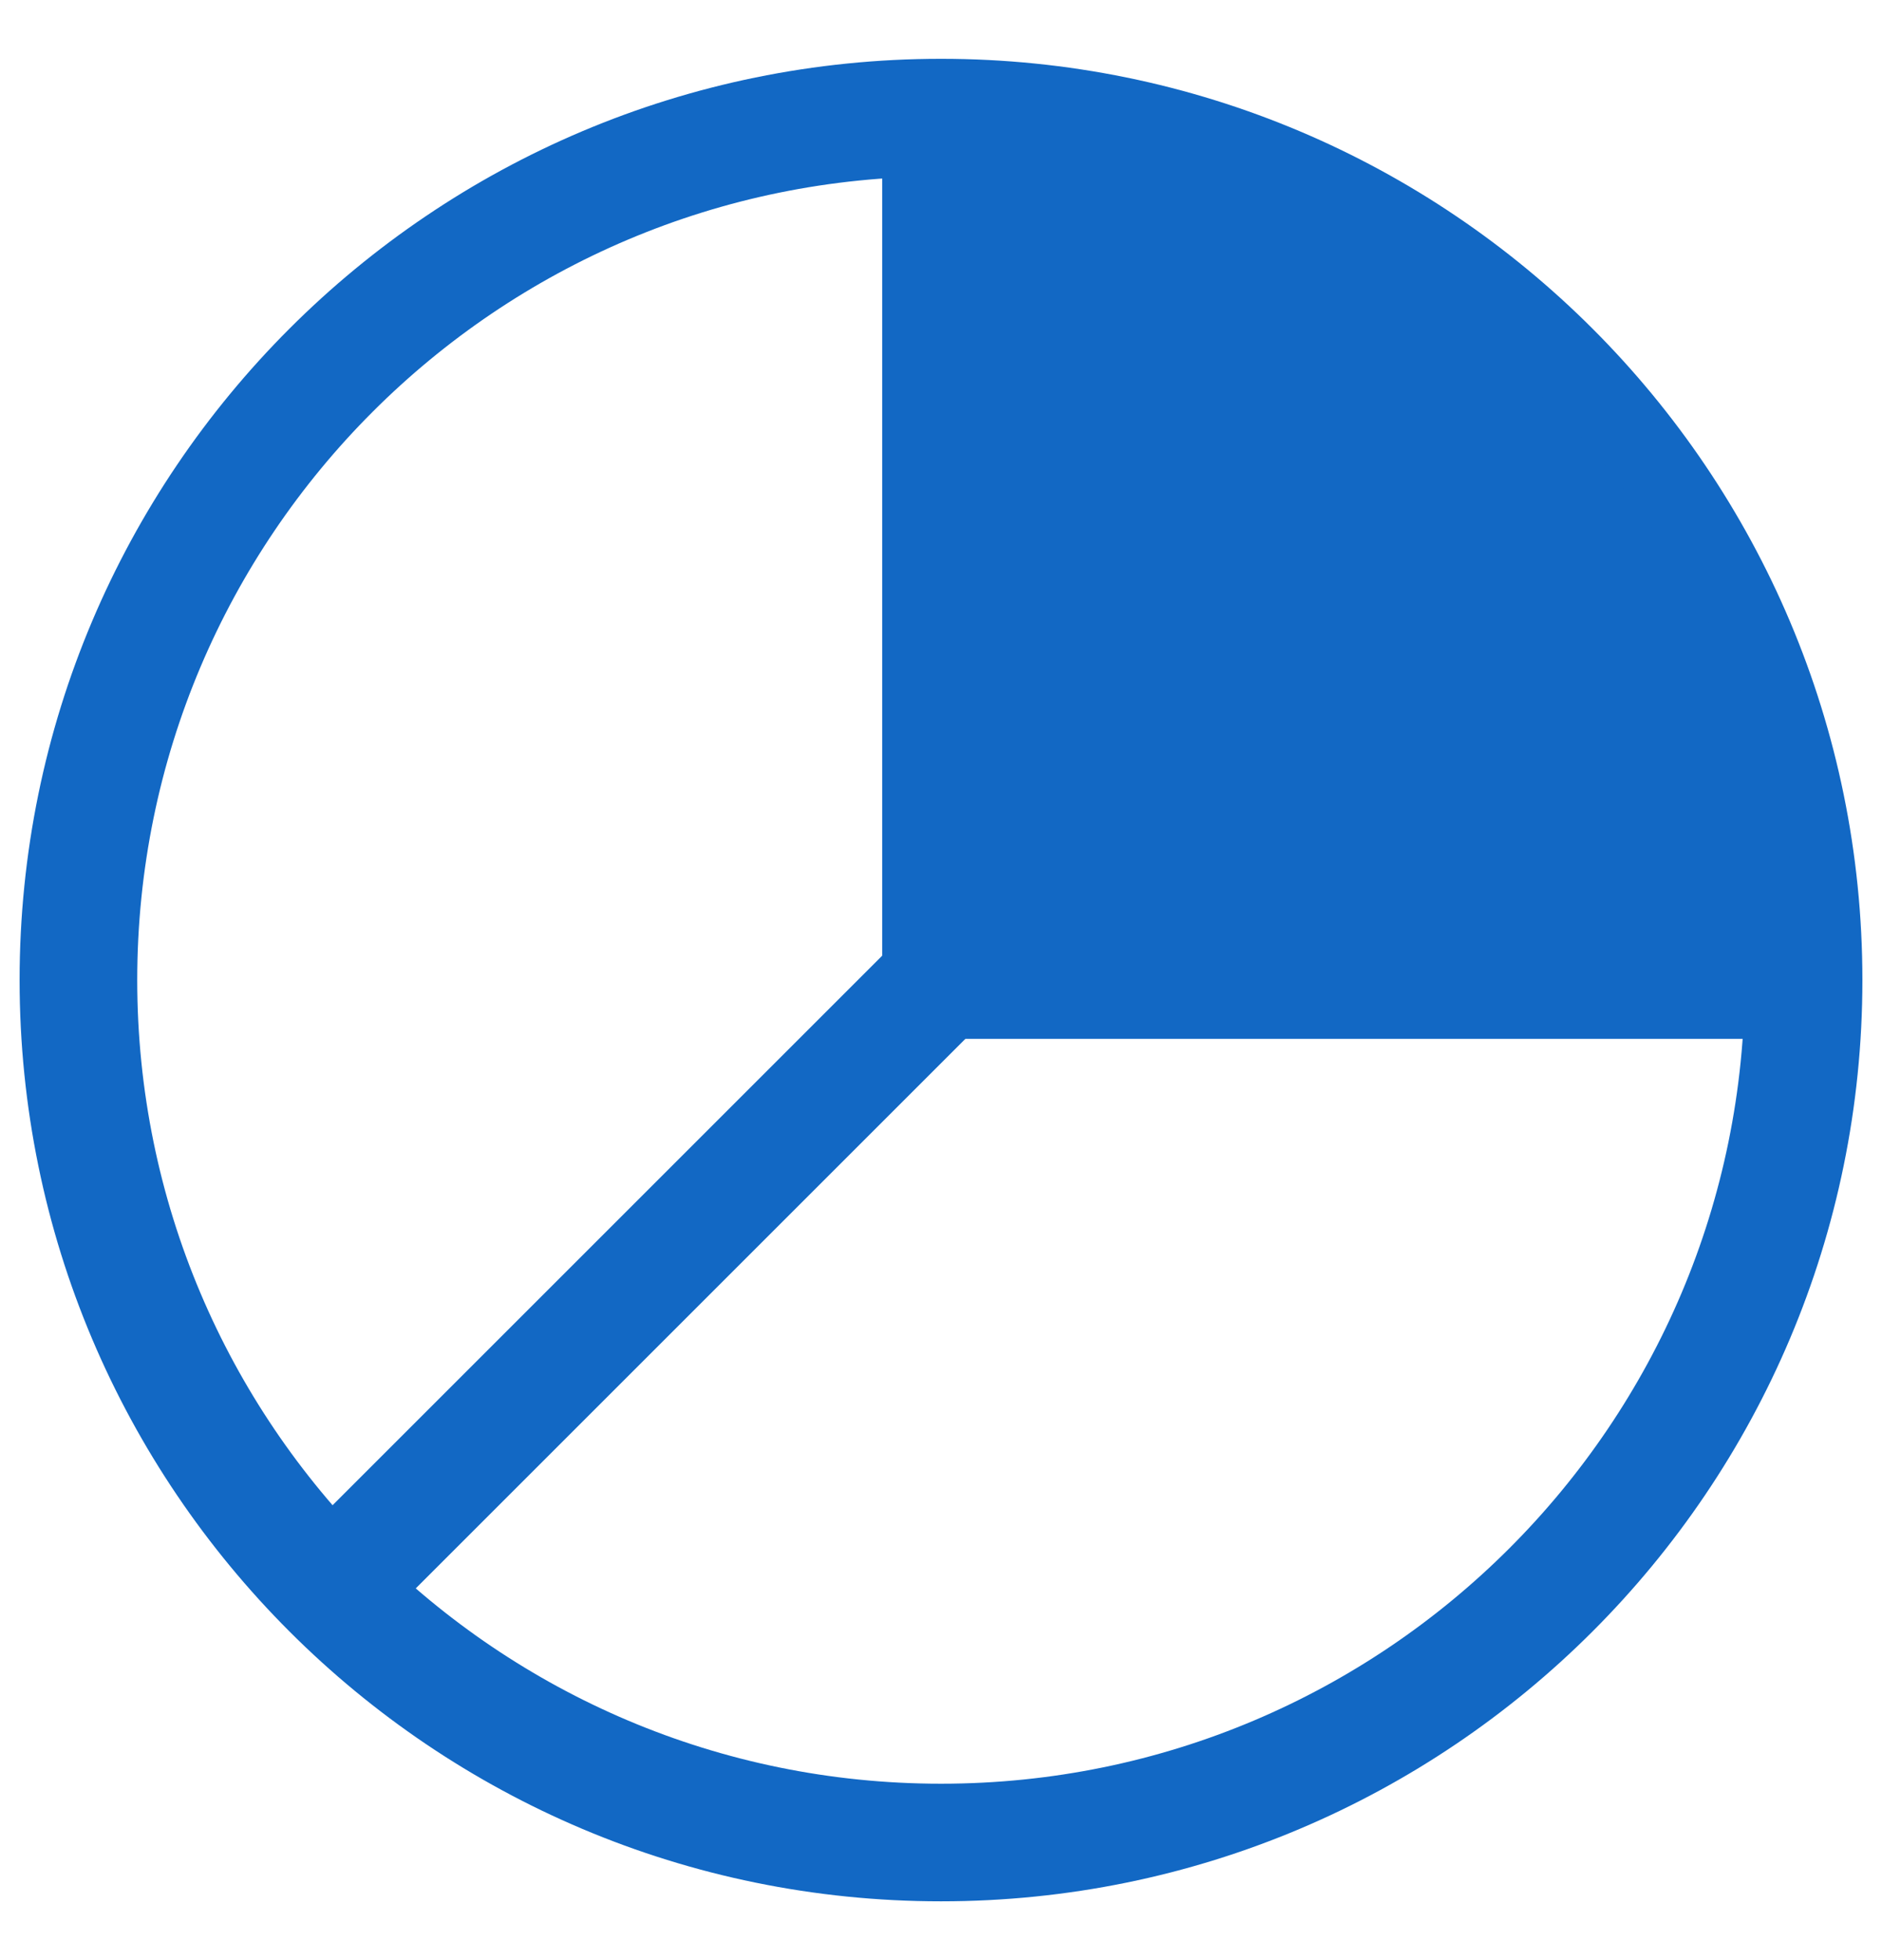
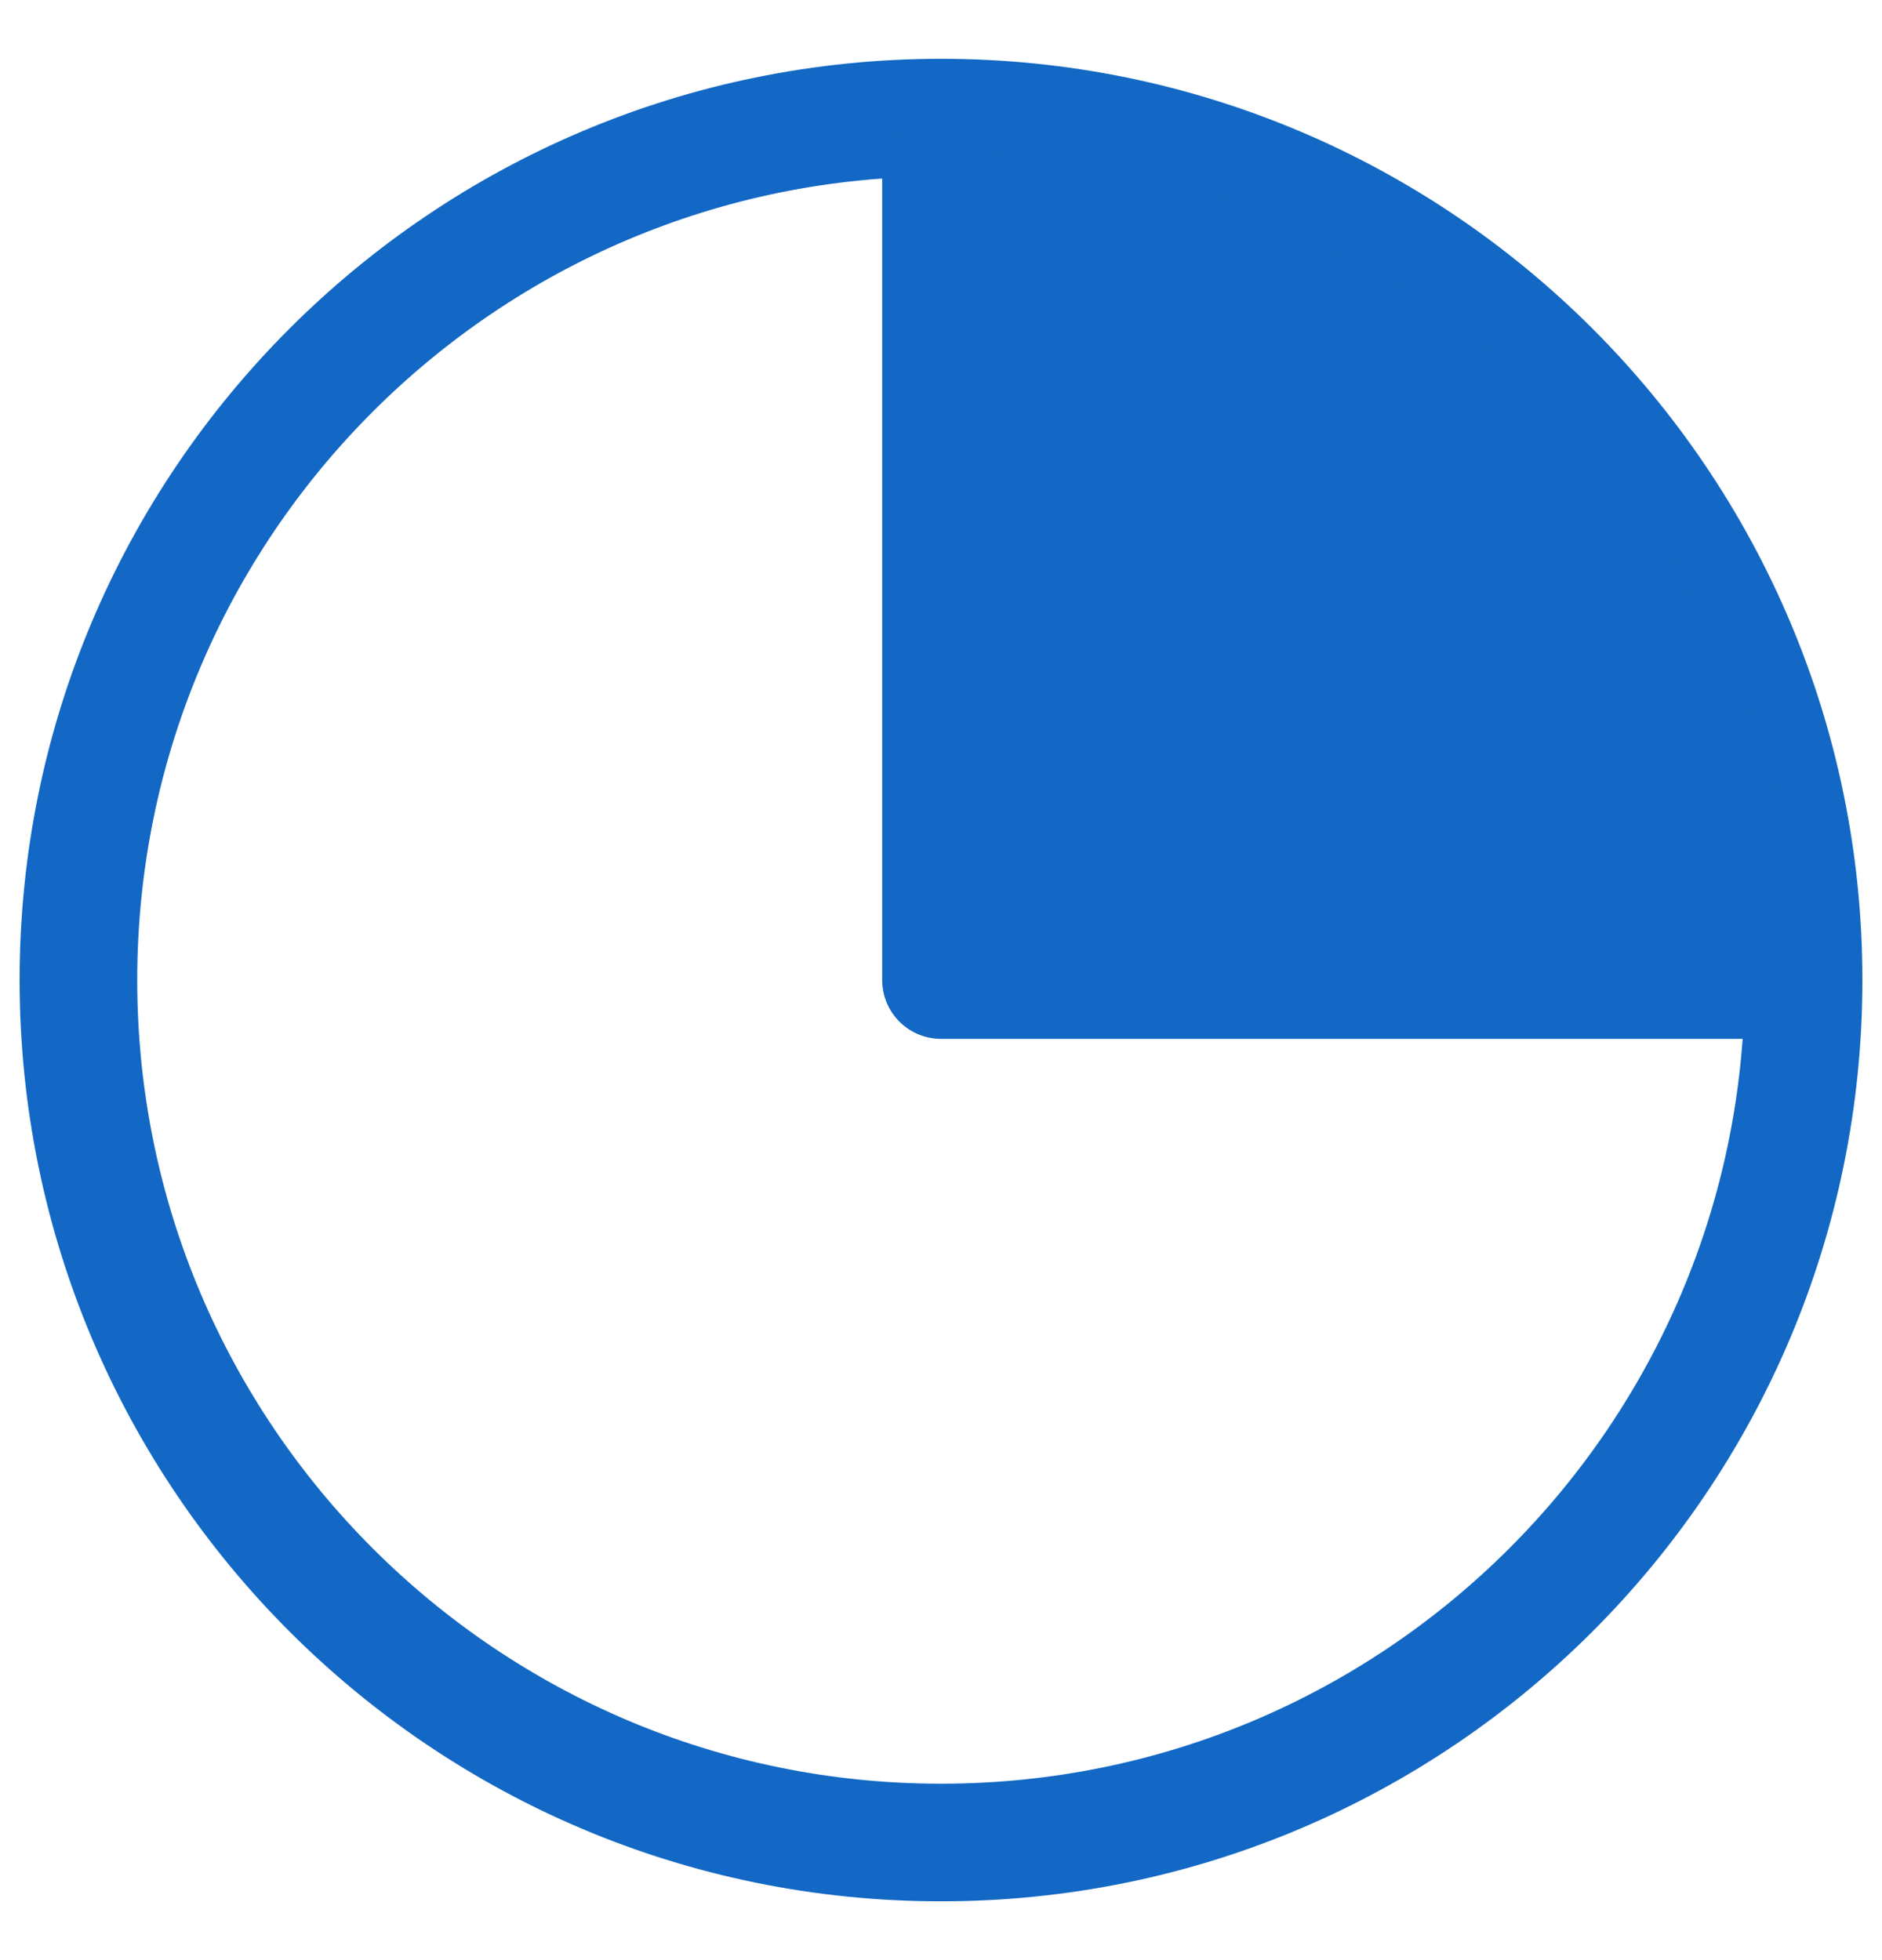
<svg xmlns="http://www.w3.org/2000/svg" width="24" height="25" viewBox="0 0 24 25" fill="none">
  <path fill-rule="evenodd" clip-rule="evenodd" d="M12 23.5C18.075 23.5 23 18.575 23 12.5C23 6.425 18.075 1.5 12 1.5C5.925 1.5 1 6.425 1 12.5C1 18.575 5.925 23.5 12 23.5Z" stroke="#1268C4" stroke-width="1.5" stroke-linecap="round" stroke-linejoin="round" />
  <path d="M22.353 12.5H12V2.147" stroke="#1268C4" stroke-width="1.5" stroke-linecap="round" stroke-linejoin="round" />
-   <path d="M4.235 20.265L12 12.5" stroke="#1268C4" stroke-width="1.5" stroke-linecap="round" stroke-linejoin="round" />
  <path d="M23 12.958C23 11.514 22.715 10.083 22.163 8.749C21.61 7.414 20.8 6.202 19.778 5.18C18.757 4.159 17.544 3.349 16.209 2.796C14.875 2.243 13.444 1.958 12 1.958L12 12.958H23Z" fill="#1268C4" />
</svg>